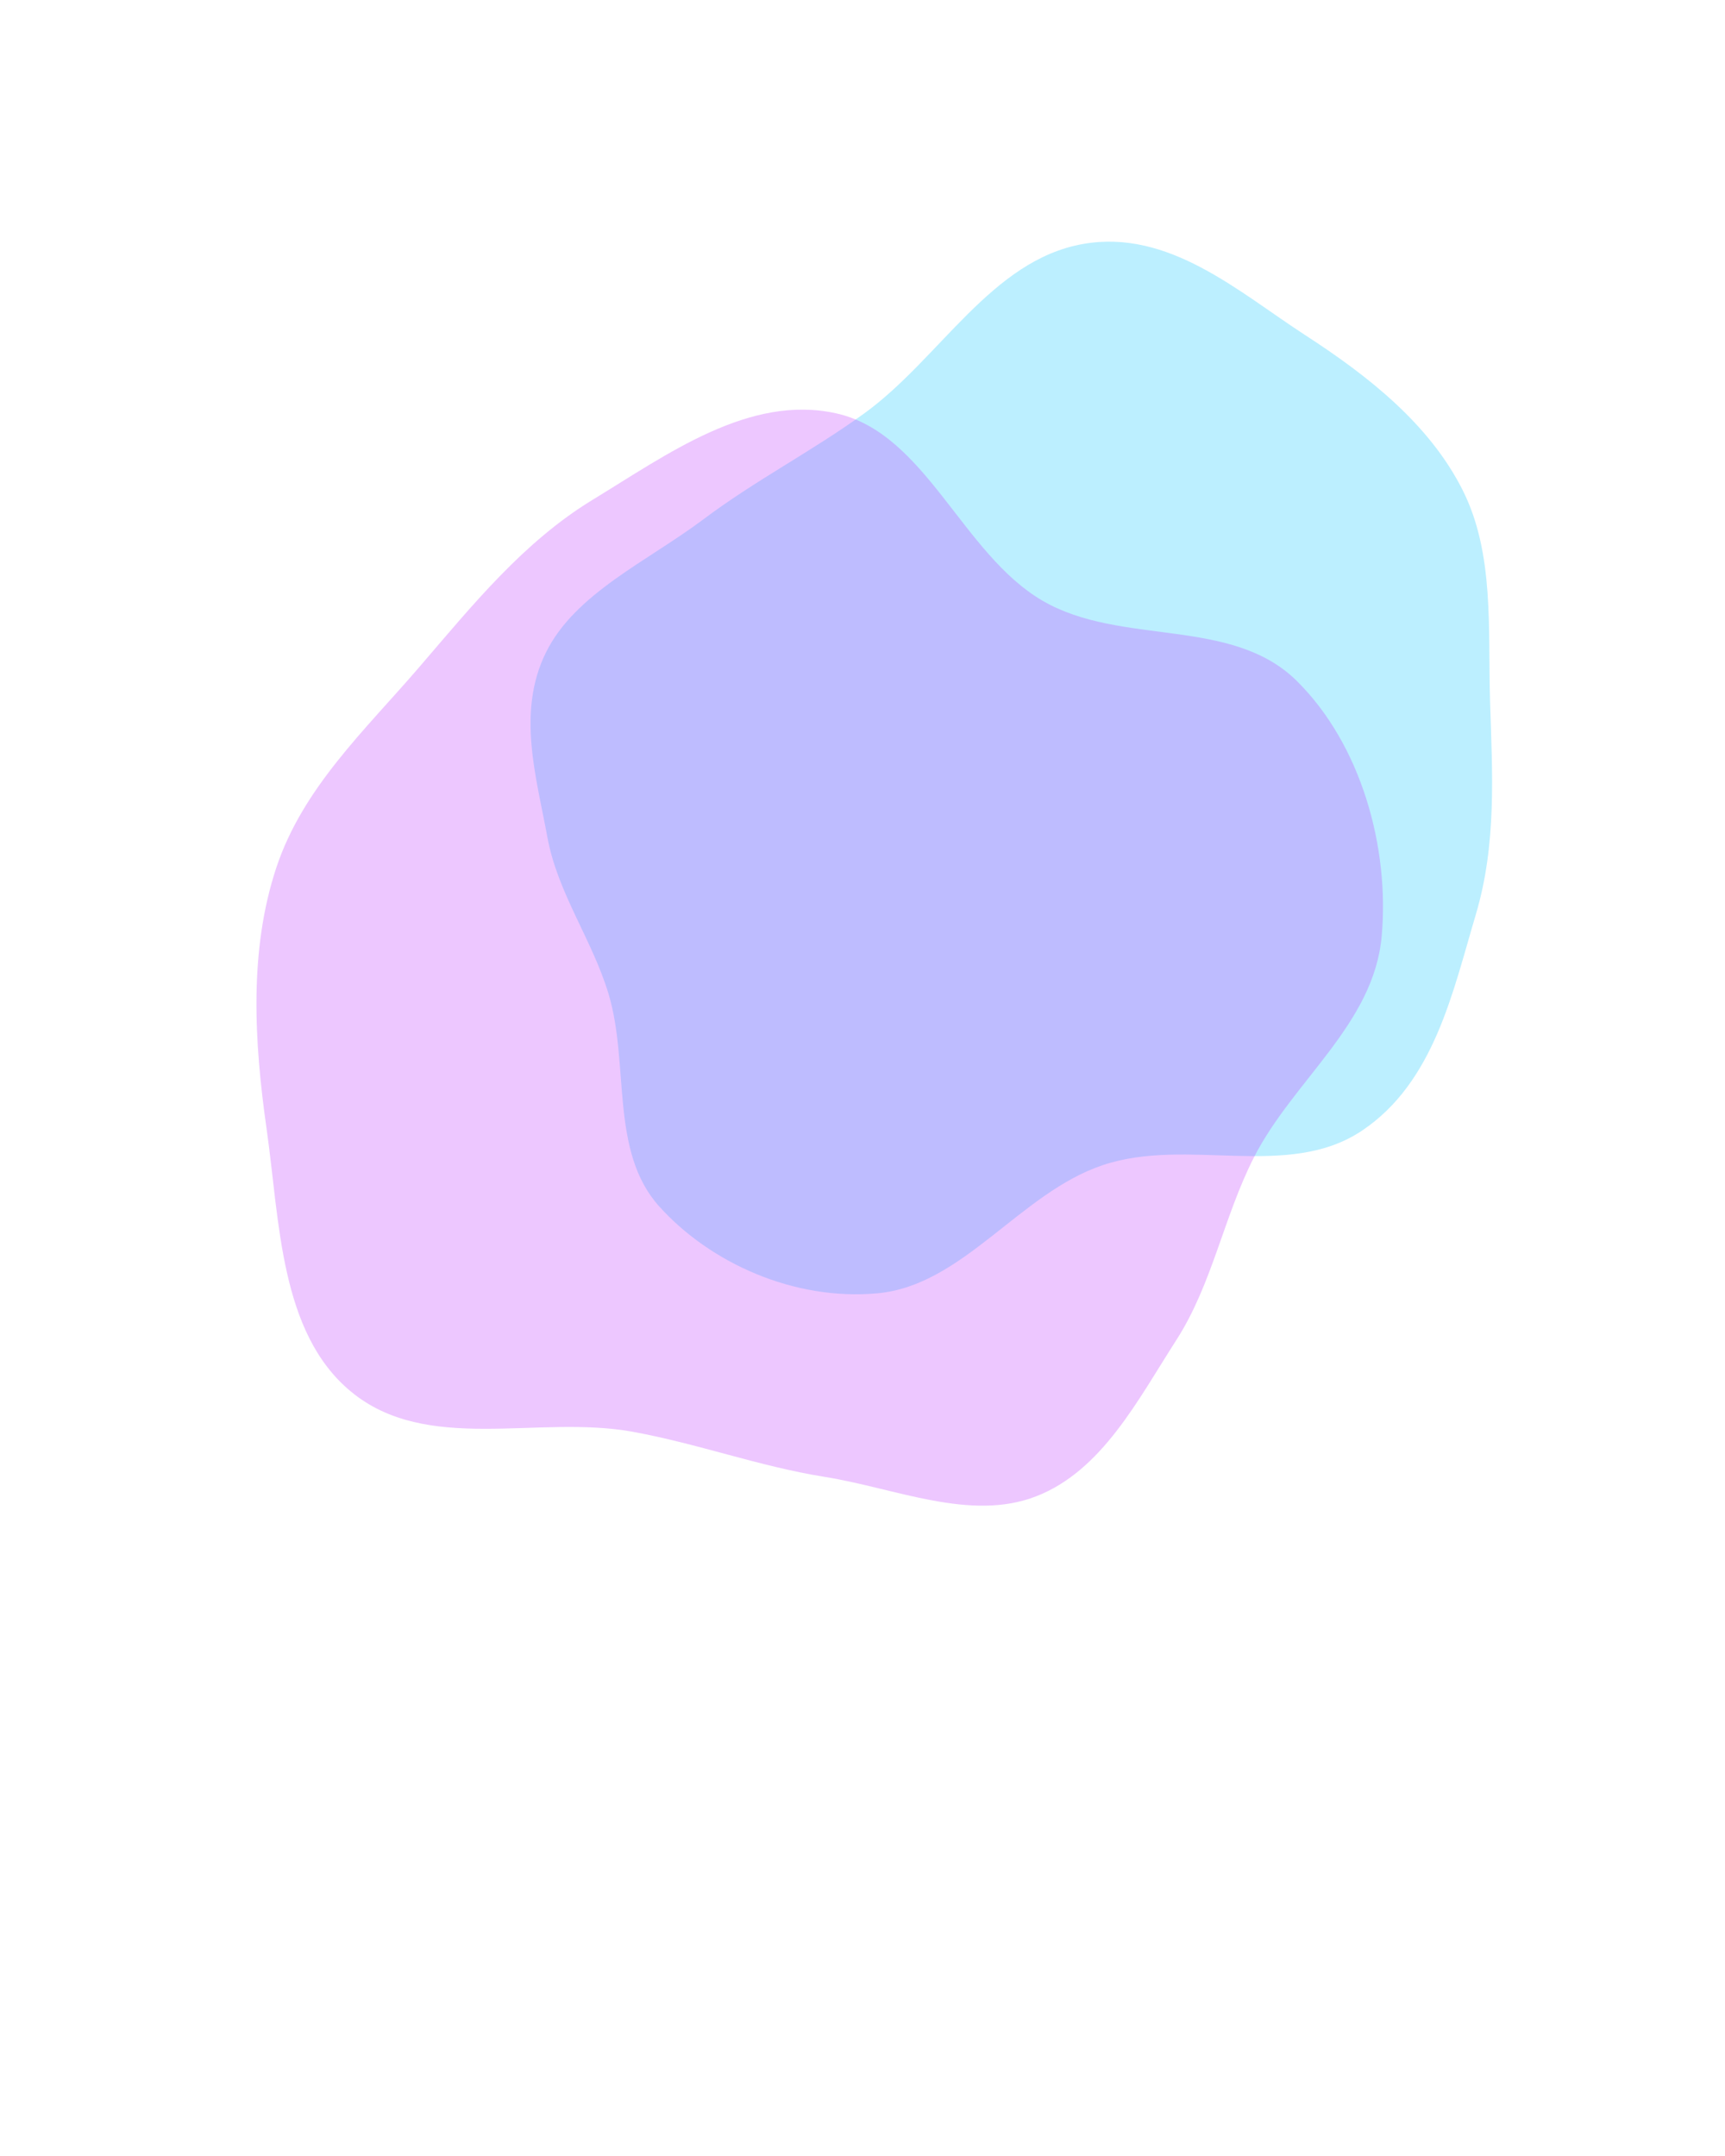
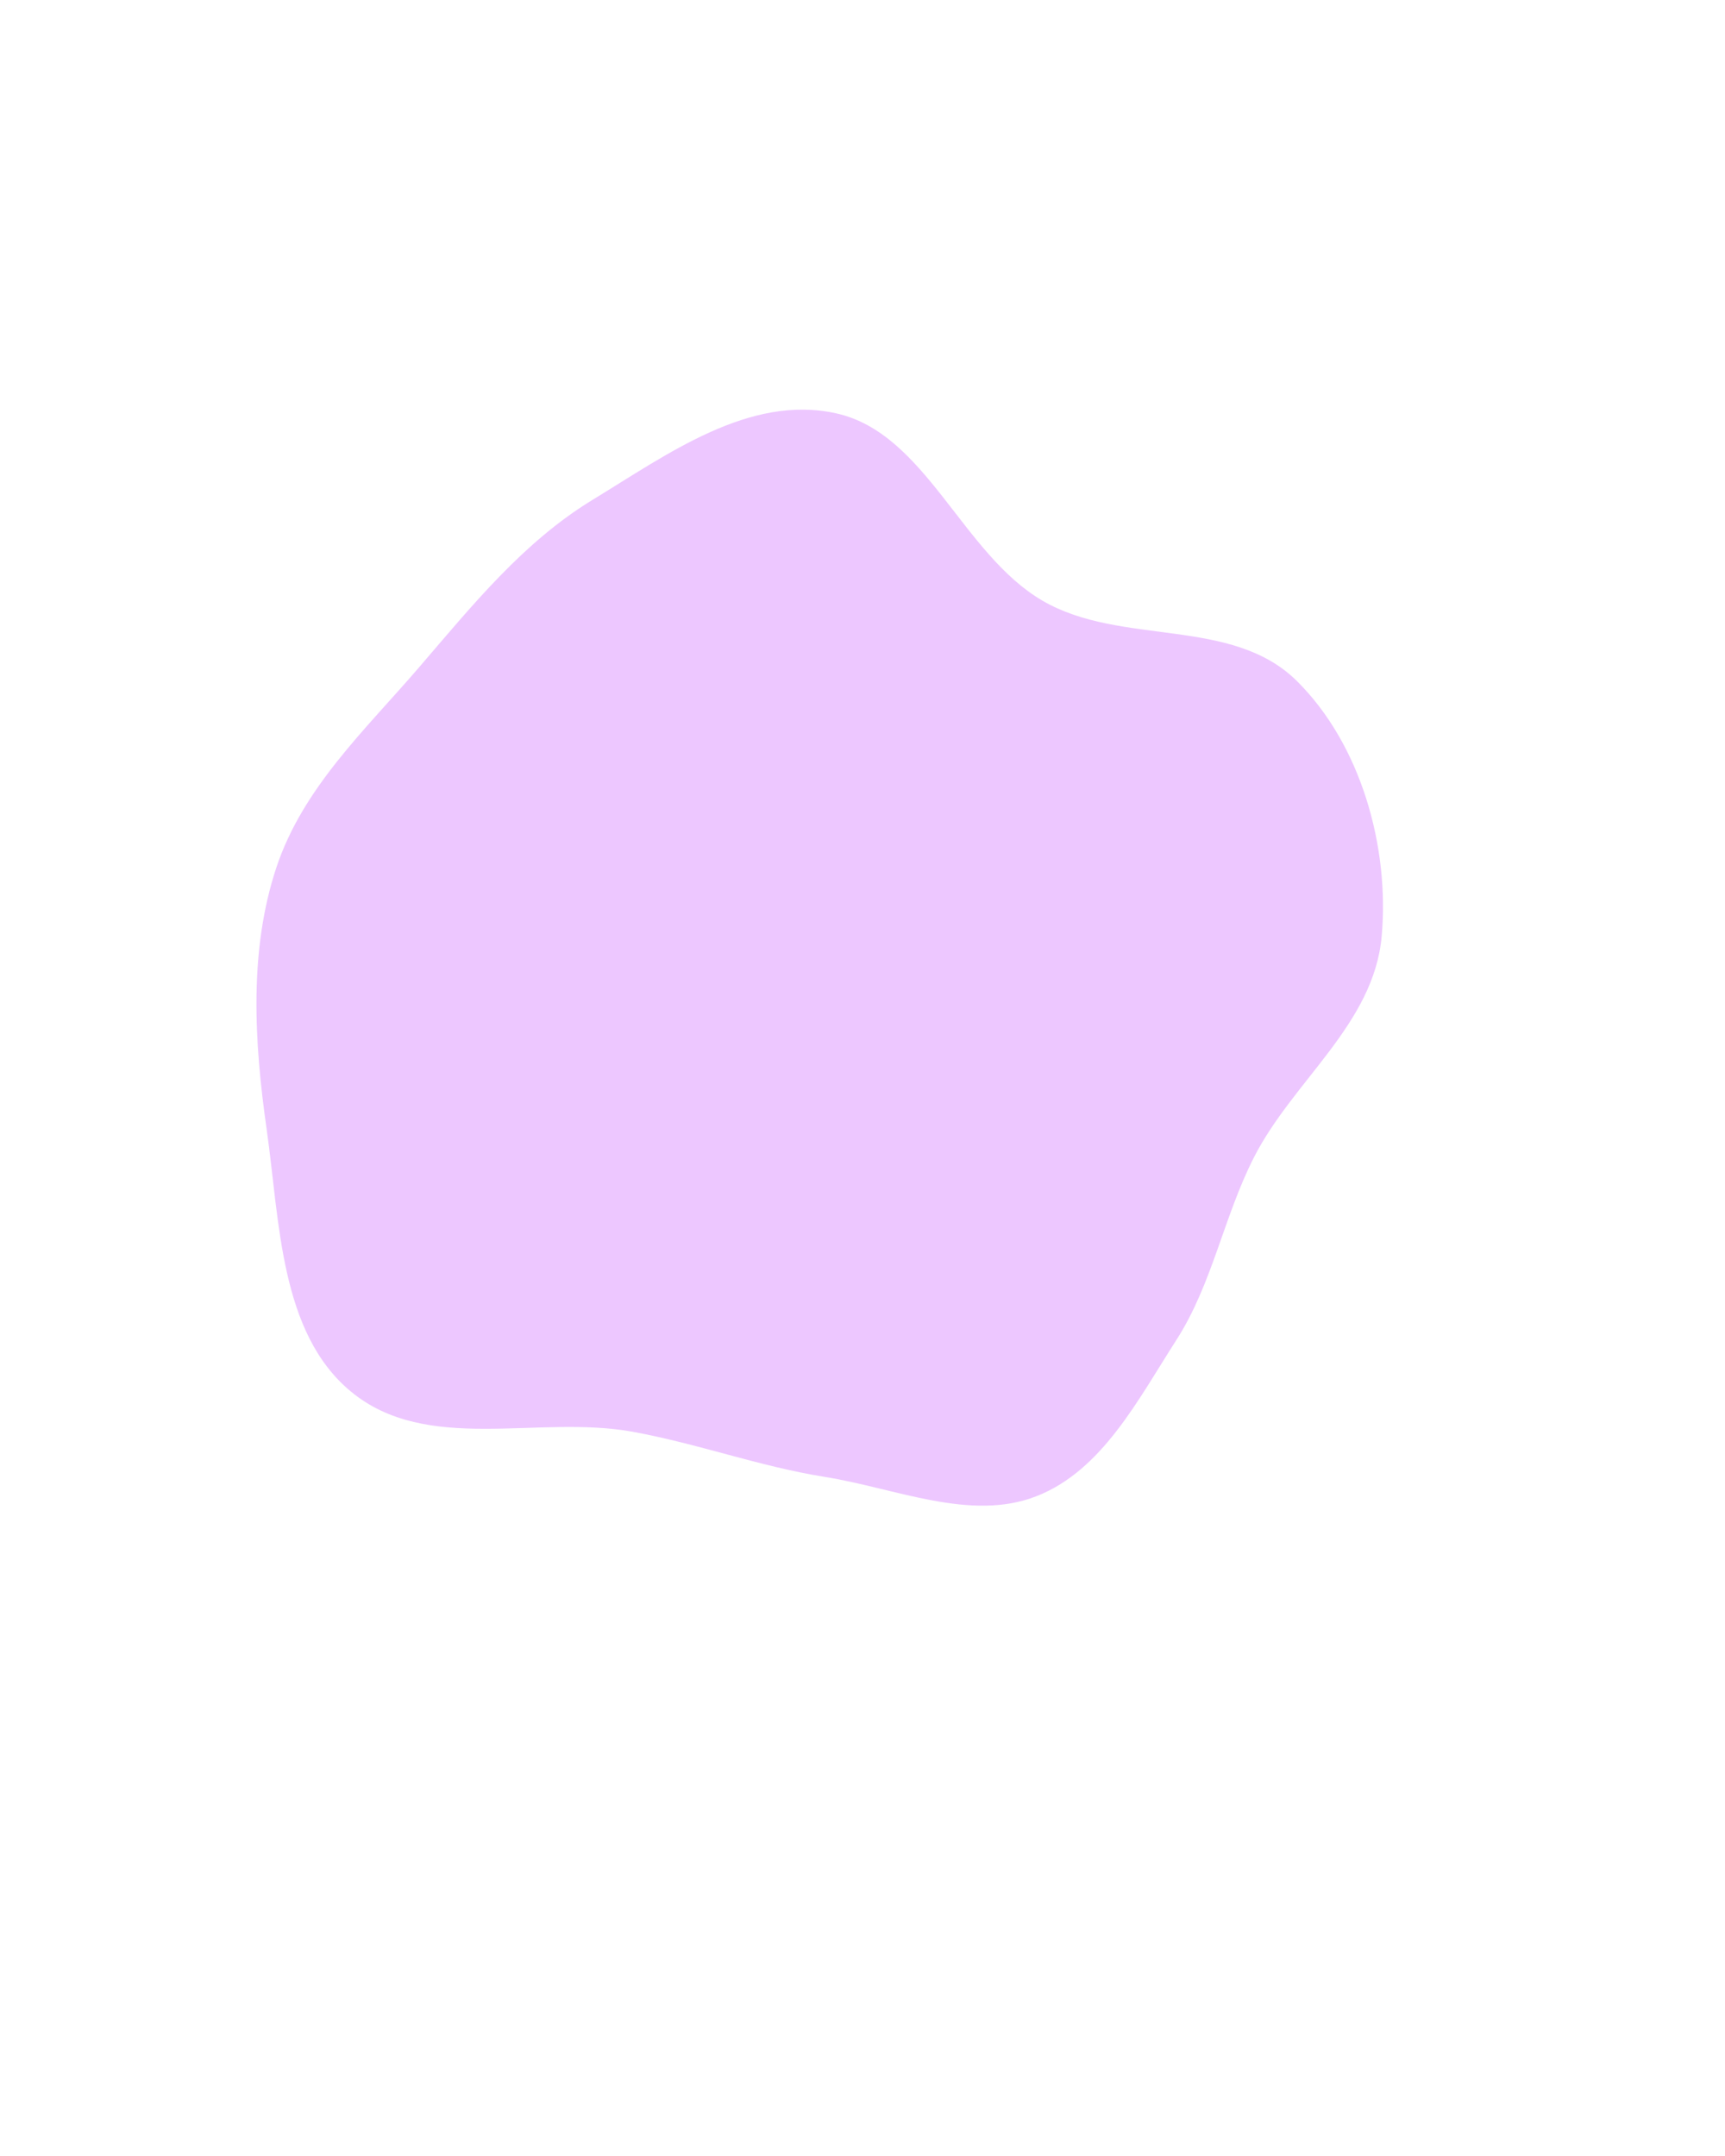
<svg xmlns="http://www.w3.org/2000/svg" width="320" height="400" viewBox="0 0 320 400" fill="none">
  <g filter="url(#filter0_f_10559_24795)">
-     <path fill-rule="evenodd" clip-rule="evenodd" d="M160.354 76.675C174.399 66.486 183.896 48.278 200.9 45.266C216.855 42.439 229.83 54.207 242.142 62.186C253.991 69.864 265.189 78.755 271.312 90.894C277.26 102.683 276.005 116.667 276.419 130.132C276.828 143.405 277.691 156.553 273.741 169.791C269.504 183.995 266.058 200.785 252.662 209.765C238.91 218.985 220.293 210.886 204.565 216.168C189.202 221.328 178.677 238.468 162.811 239.941C147.168 241.394 131.603 234.196 122.276 223.81C113.066 213.555 116.829 197.411 112.871 184.333C109.819 174.251 103.458 165.74 101.544 155.322C99.487 144.12 95.836 132.13 101.254 121.098C106.671 110.069 120.128 104.136 130.522 96.323C140.125 89.105 150.619 83.738 160.354 76.675Z" fill="#20C9FF" fill-opacity="0.3" />
-   </g>
+     </g>
  <g filter="url(#filter1_f_10559_24795)">
    <path fill-rule="evenodd" clip-rule="evenodd" d="M117.249 265.615C99.713 262.457 79.187 269.835 65.095 258.173C51.872 247.232 51.891 226.511 49.468 209.528C47.135 193.185 46.183 176.365 51.234 161.05C56.14 146.177 67.718 135.471 77.741 123.808C87.622 112.31 97.092 100.539 109.967 92.708C123.78 84.306 139.025 73.07 155.187 76.703C171.777 80.432 178.479 102.778 193.425 111.467C208.023 119.953 228.443 114.331 240.567 126.336C252.521 138.171 257.797 157.213 256.309 173.728C254.839 190.034 239.868 200.463 232.598 214.759C226.992 225.781 224.884 238.243 218.232 248.598C211.08 259.731 204.429 272.856 192.226 277.606C180.026 282.355 166.157 276.11 152.97 274.001C140.787 272.053 129.404 267.805 117.249 265.615Z" fill="#C343FF" fill-opacity="0.3" />
  </g>
  <defs>
    <filter id="filter0_f_10559_24795" x="-21.58" y="-75.164" width="418.373" height="435.293" filterUnits="userSpaceOnUse" color-interpolation-filters="sRGB">
      <feFlood flood-opacity="0" result="BackgroundImageFix" />
      <feBlend mode="normal" in="SourceGraphic" in2="BackgroundImageFix" result="shape" />
      <feGaussianBlur stdDeviation="60" result="effect1_foregroundBlur_10559_24795" />
    </filter>
    <filter id="filter1_f_10559_24795" x="-72.426" y="-44" width="448.98" height="443.348" filterUnits="userSpaceOnUse" color-interpolation-filters="sRGB">
      <feFlood flood-opacity="0" result="BackgroundImageFix" />
      <feBlend mode="normal" in="SourceGraphic" in2="BackgroundImageFix" result="shape" />
      <feGaussianBlur stdDeviation="60" result="effect1_foregroundBlur_10559_24795" />
    </filter>
  </defs>
</svg>